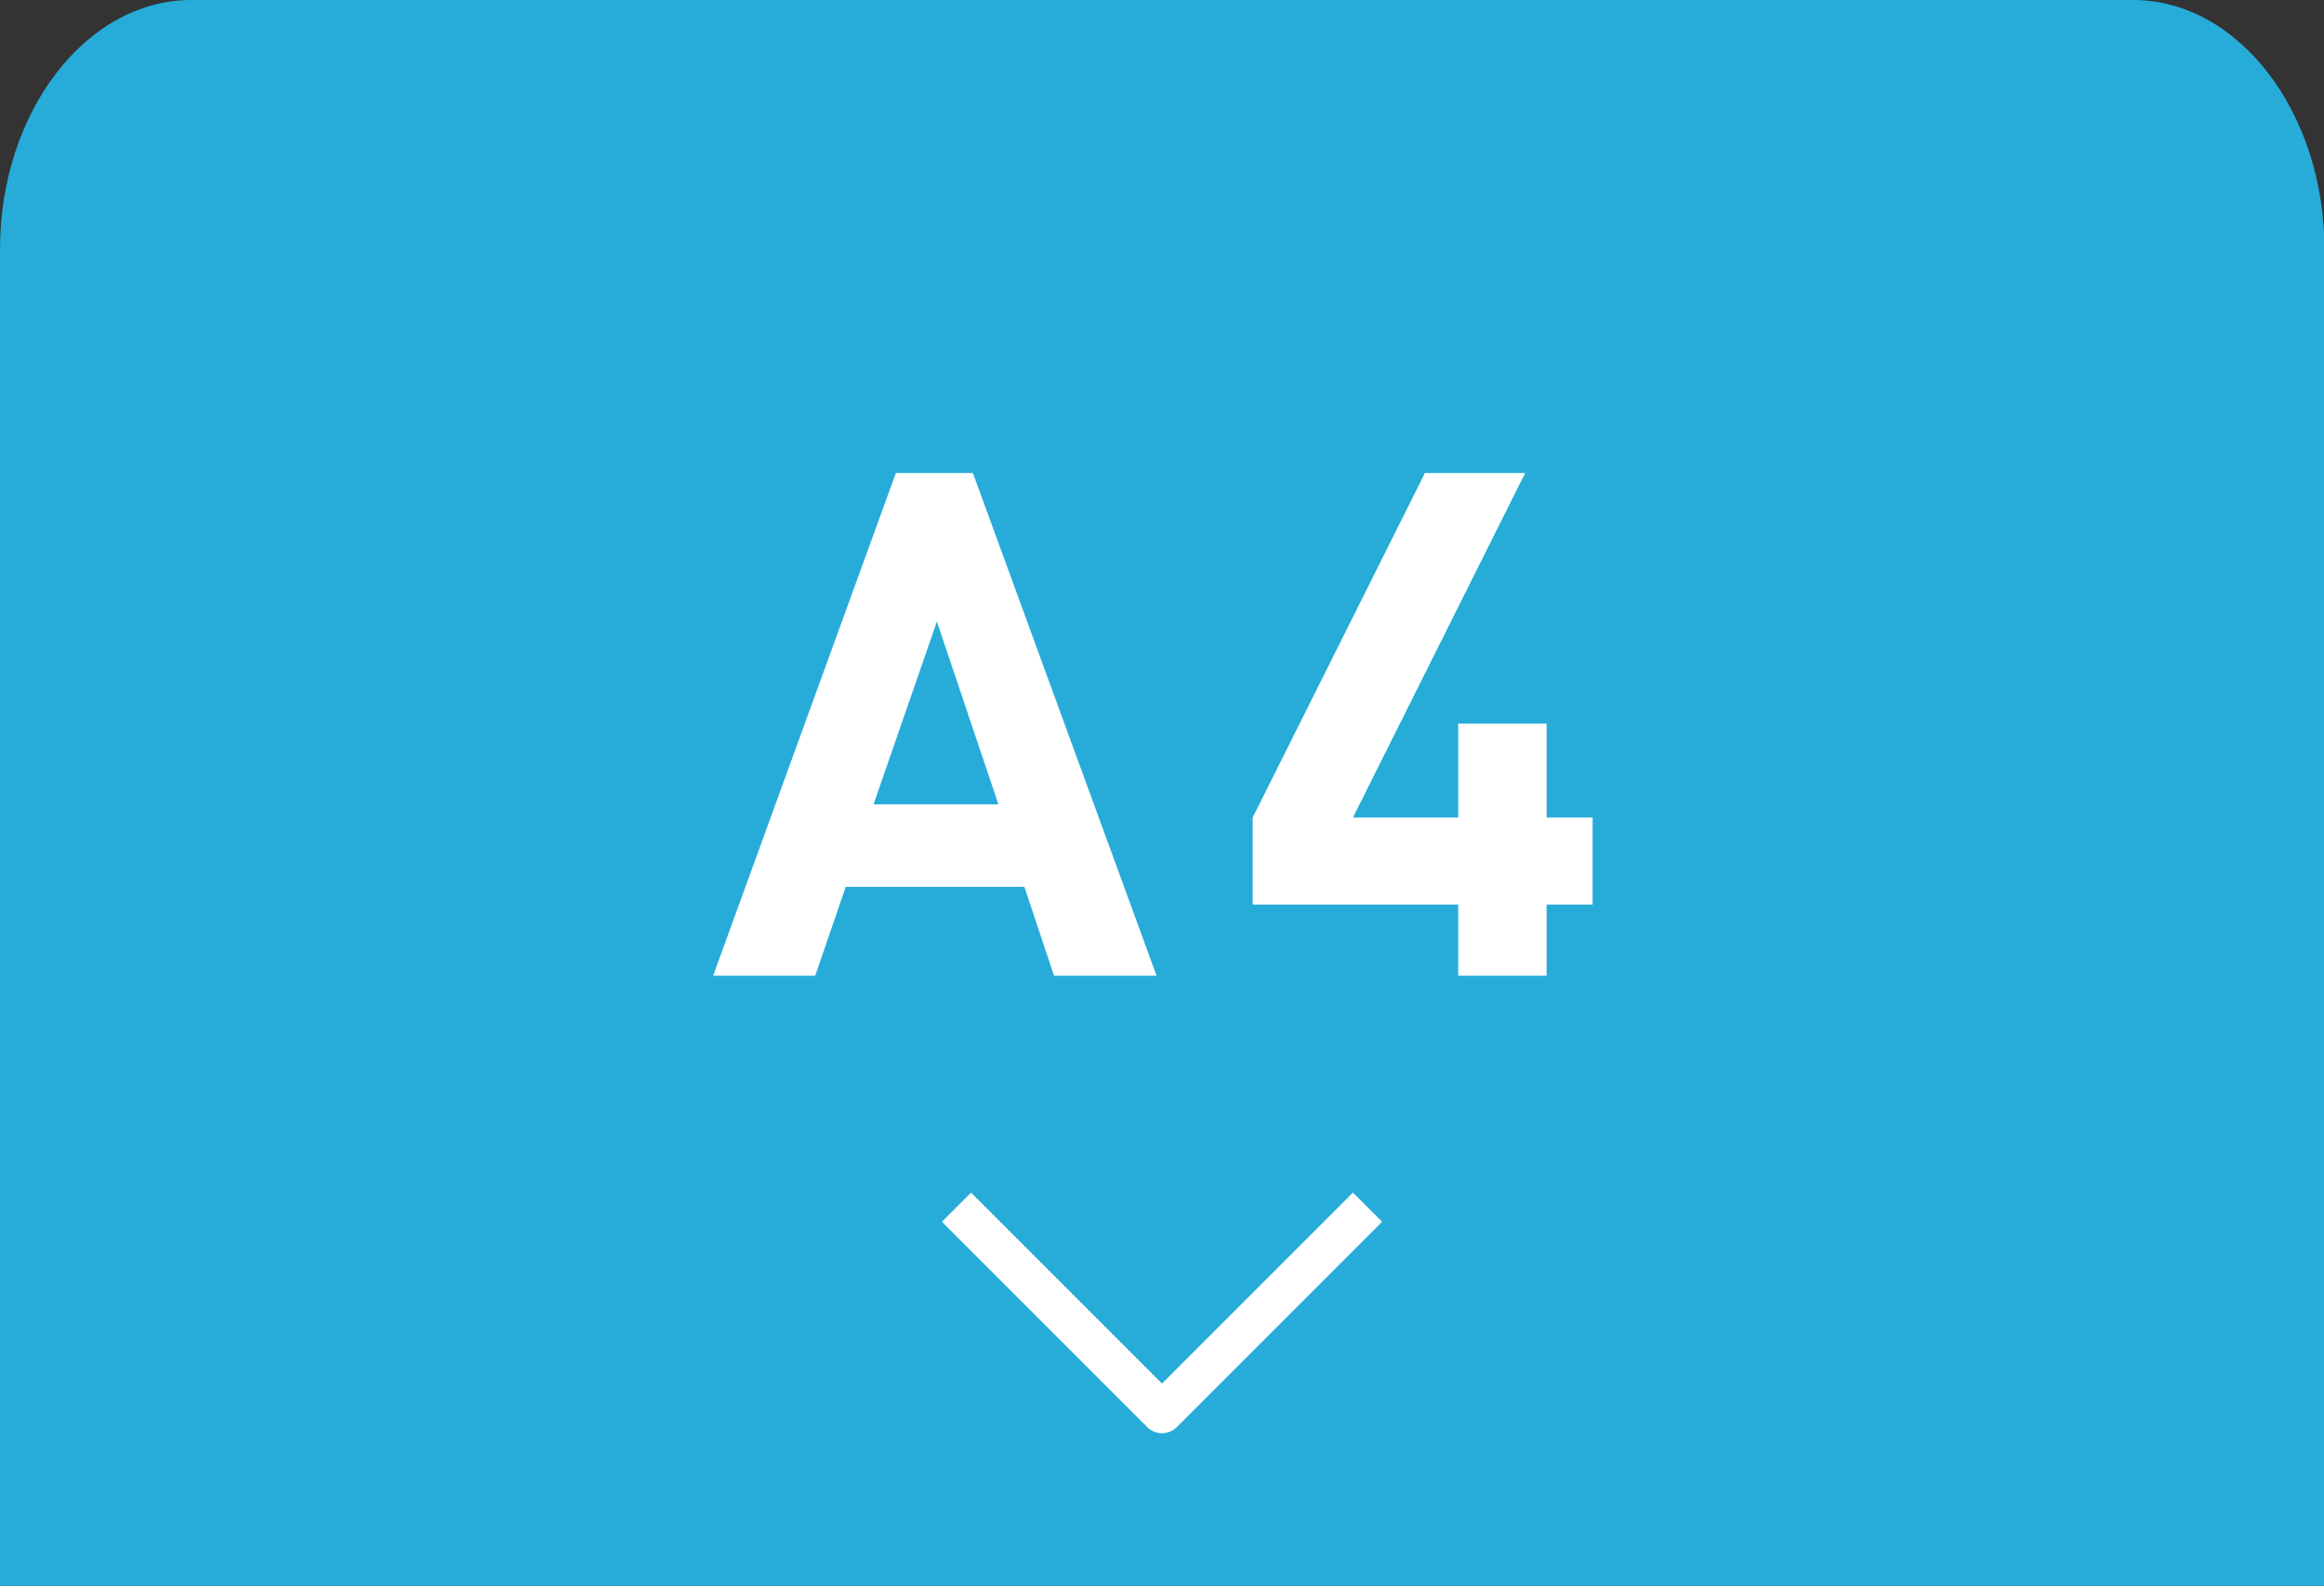
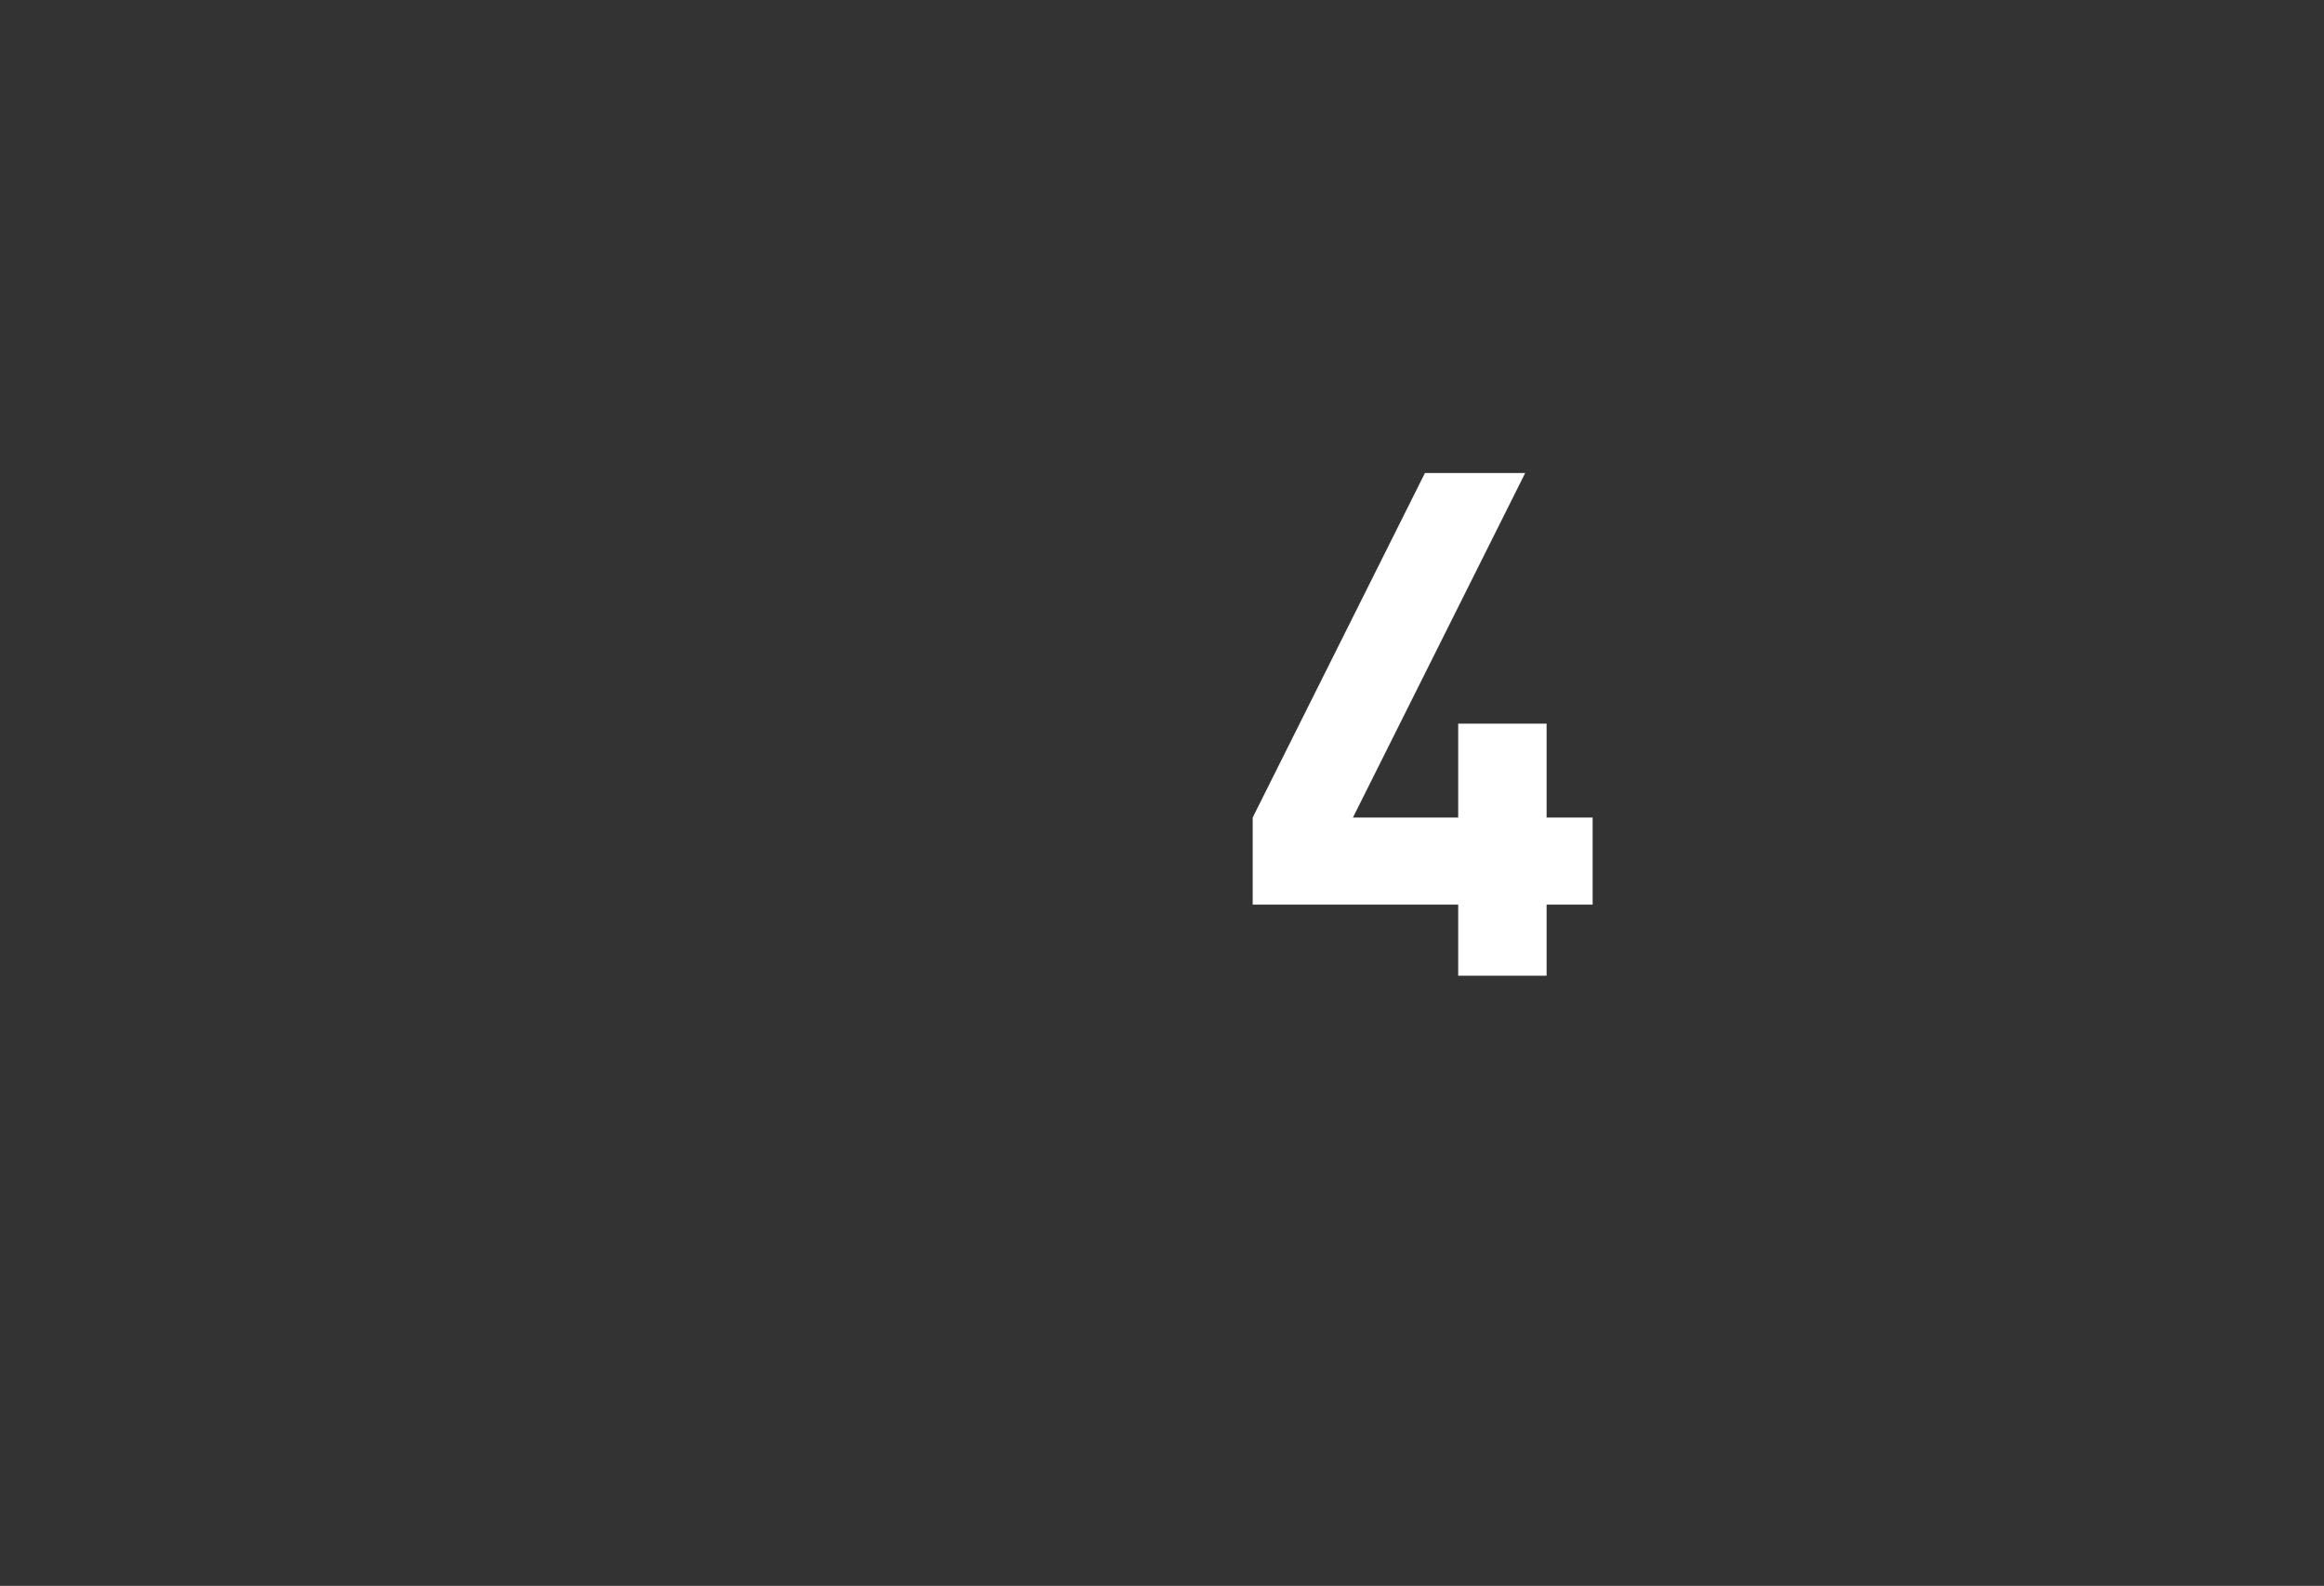
<svg xmlns="http://www.w3.org/2000/svg" id="_レイヤー_1" viewBox="0 0 51 34.8">
  <rect x="0" y="0" width="51" height="34.8" fill="#333333" stroke="none" />
  <defs>
    <style>.cls-1{fill:#fff;}.cls-2{fill:#27acda;}</style>
  </defs>
-   <path class="cls-2" d="M51,34.83H0V5.47C0,2.46,1.89,0,4.2,0h42.61c2.31,0,4.2,2.46,4.2,5.47v29.36Z" />
-   <path class="cls-1" d="M23.13,21.41l-.65-1.95h-3.92l-.67,1.95h-2.24l4.01-11.03h1.69l4.03,11.03h-2.25ZM20.56,13.64l-1.39,4.01h2.74l-1.35-4.01Z" />
  <path class="cls-1" d="M33.94,19.85v1.56h-1.94v-1.56h-4.51v-1.91l3.78-7.56h2.2l-3.78,7.56h2.31v-2.06h1.94v2.06h1.01v1.91h-1.01Z" />
-   <path class="cls-1" d="M25.5,31.45h0c-.12,0-.24-.05-.32-.13l-4.51-4.51.64-.64,4.19,4.19,4.19-4.19.64.64-4.51,4.51c-.08.08-.2.13-.32.13Z" />
</svg>